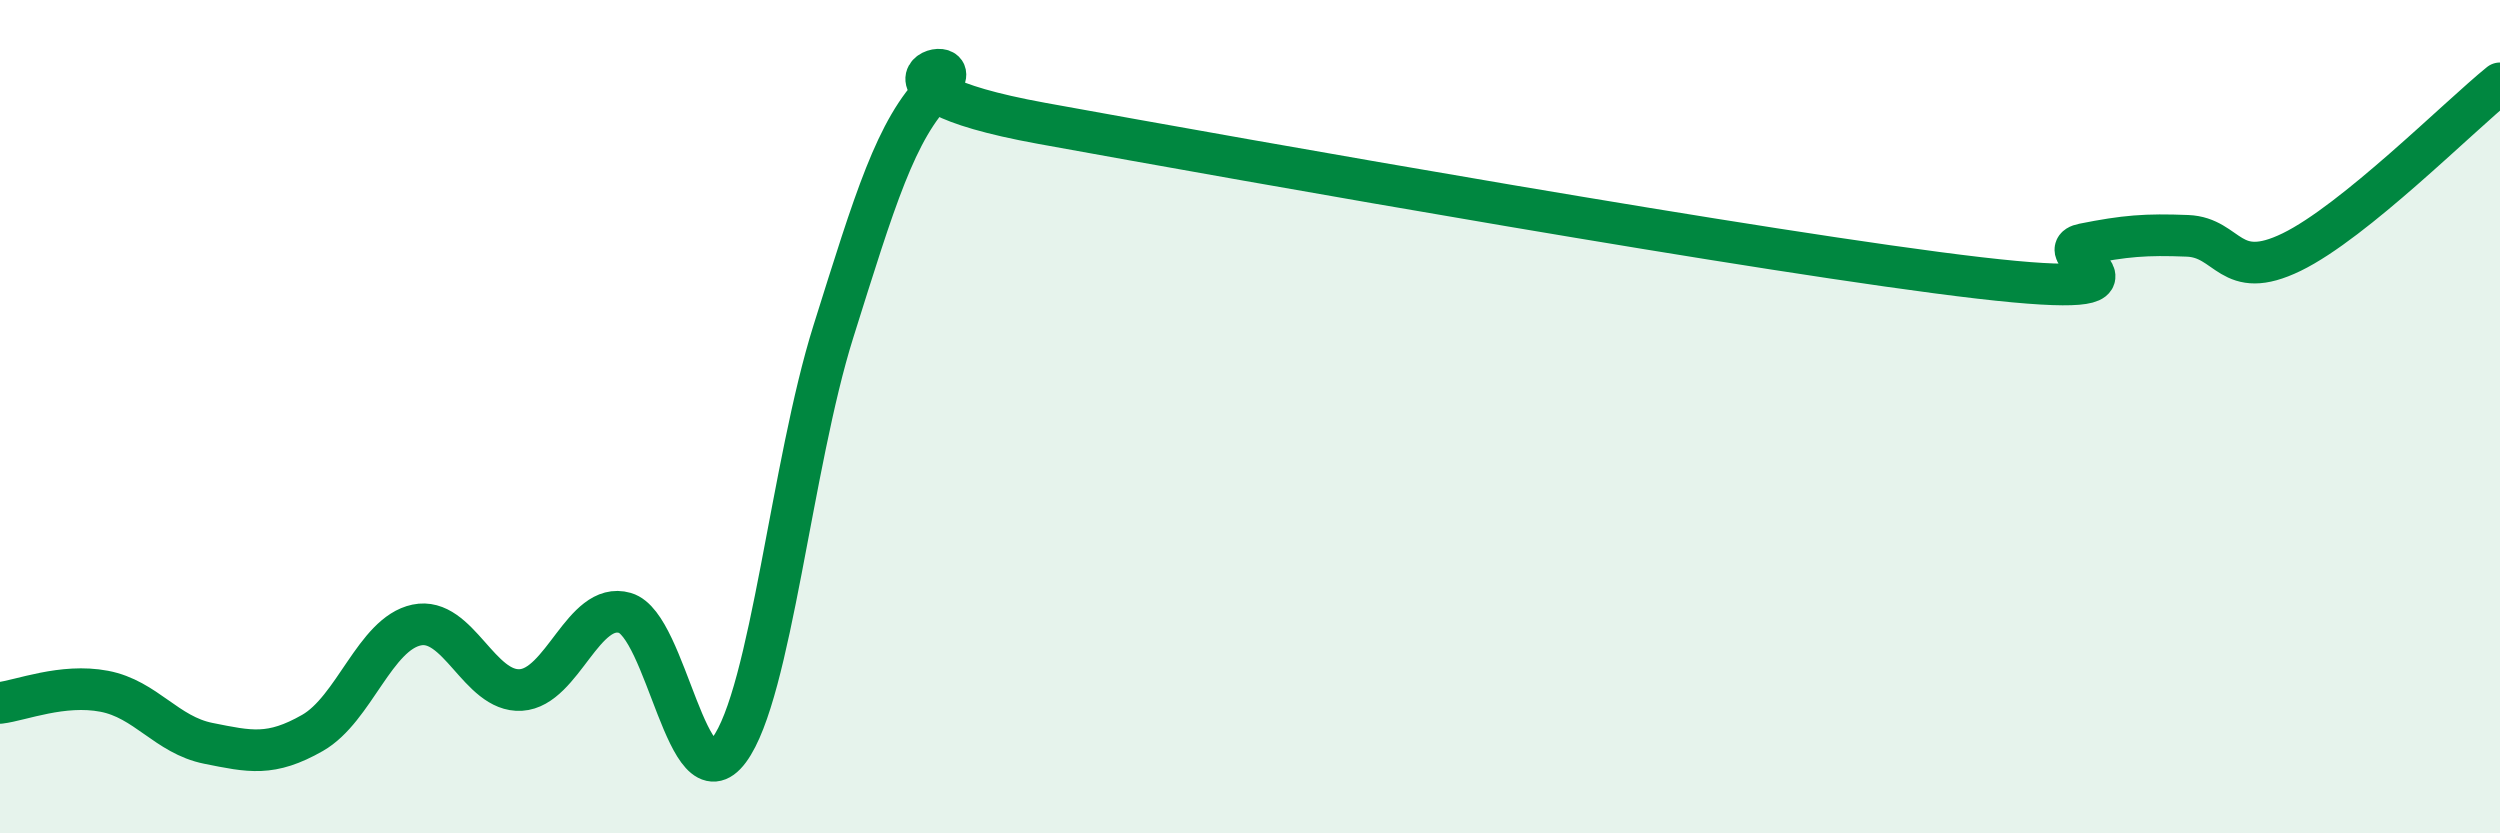
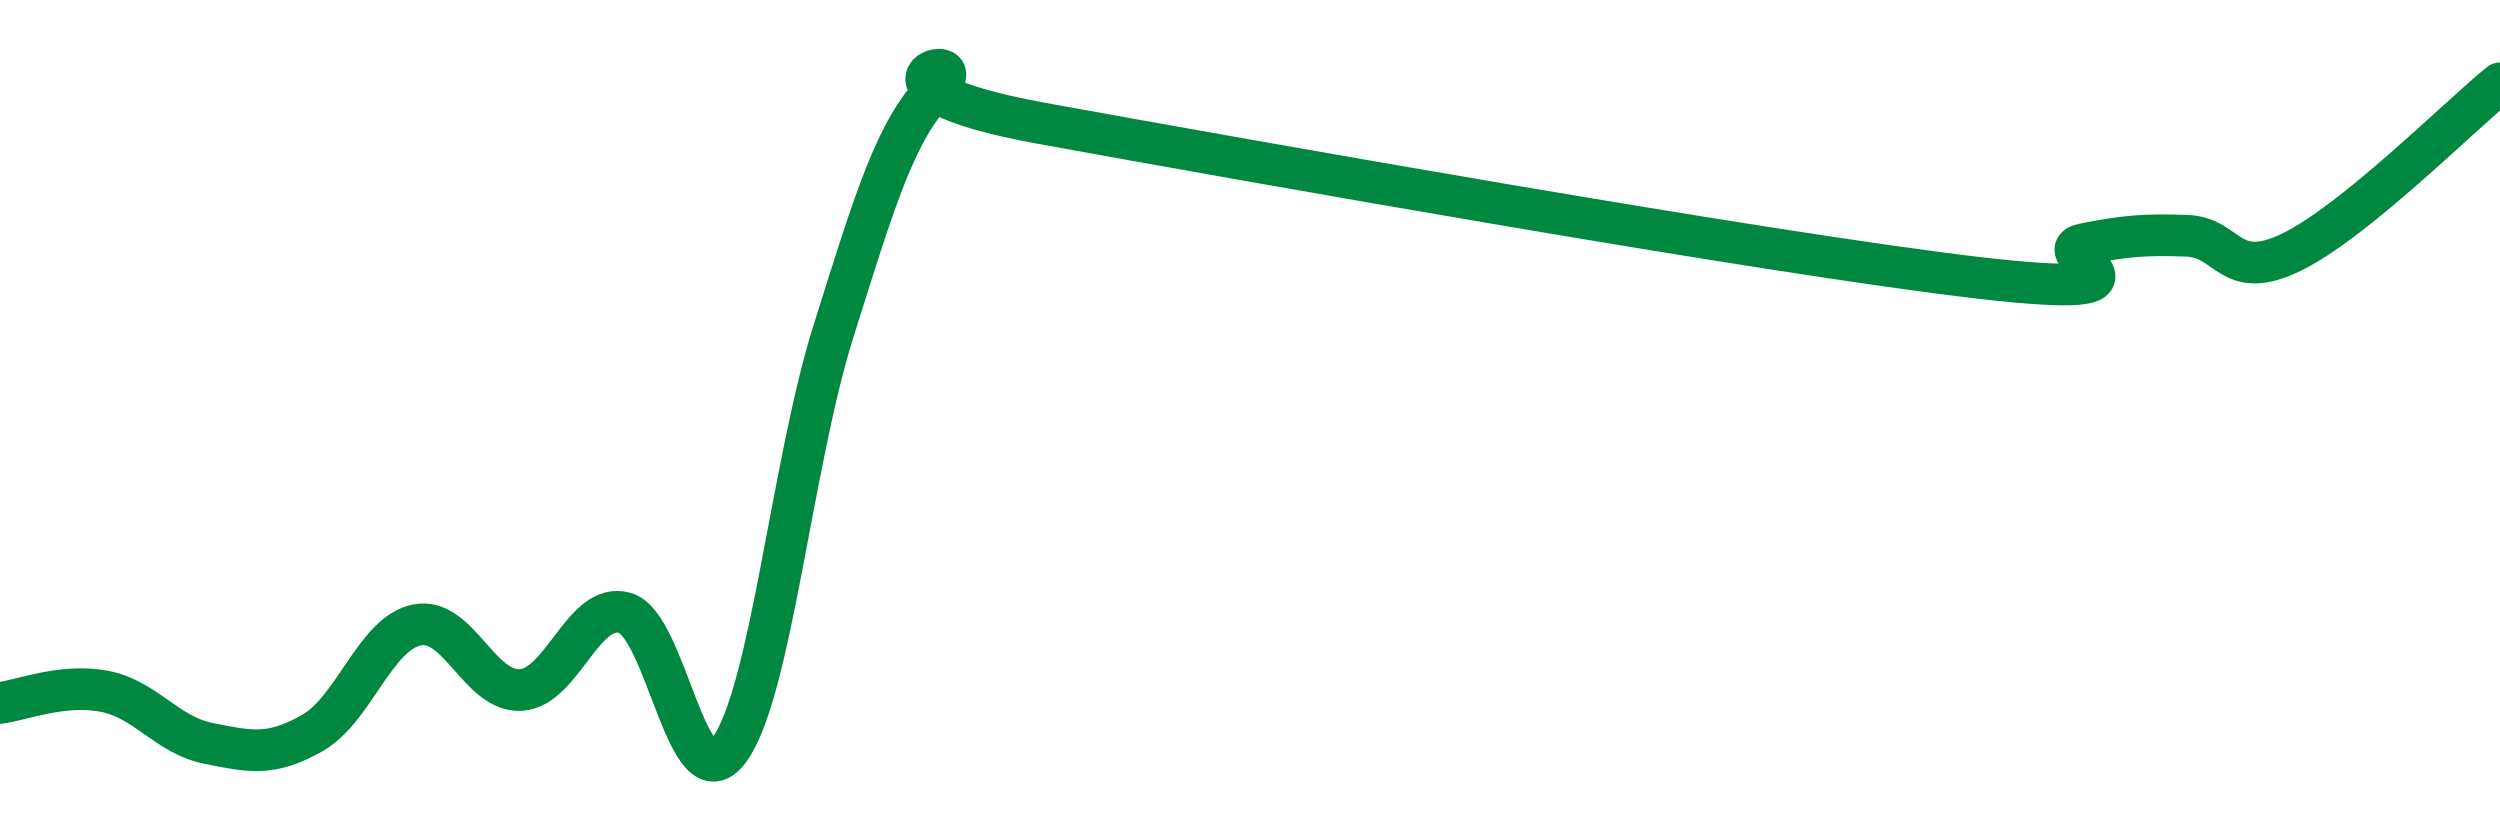
<svg xmlns="http://www.w3.org/2000/svg" width="60" height="20" viewBox="0 0 60 20">
-   <path d="M 0,16.87 C 0.5,16.81 1.5,16.4 2.5,16.59 C 3.5,16.78 4,17.64 5,17.84 C 6,18.04 6.5,18.16 7.5,17.59 C 8.5,17.02 9,15.21 10,15 C 11,14.79 11.5,16.62 12.5,16.56 C 13.5,16.5 14,14.42 15,14.71 C 16,15 16.5,19.35 17.5,18 C 18.5,16.65 19,11.14 20,7.96 C 21,4.78 21.5,3.1 22.5,2.1 C 23.5,1.1 20,2.05 25,2.96 C 30,3.87 42.5,6.09 47.5,6.67 C 52.5,7.25 49,6.06 50,5.86 C 51,5.66 51.5,5.62 52.5,5.66 C 53.5,5.7 53.5,6.78 55,6.05 C 56.5,5.32 59,2.81 60,2L60 20L0 20Z" fill="#008740" opacity="0.1" stroke-linecap="round" stroke-linejoin="round" />
  <path d="M 0,16.87 C 0.5,16.81 1.5,16.4 2.5,16.59 C 3.5,16.78 4,17.64 5,17.84 C 6,18.04 6.5,18.16 7.5,17.59 C 8.5,17.02 9,15.21 10,15 C 11,14.79 11.5,16.62 12.5,16.56 C 13.5,16.5 14,14.42 15,14.71 C 16,15 16.5,19.35 17.5,18 C 18.5,16.65 19,11.14 20,7.96 C 21,4.78 21.5,3.1 22.5,2.1 C 23.5,1.1 20,2.05 25,2.96 C 30,3.87 42.5,6.09 47.5,6.67 C 52.5,7.25 49,6.06 50,5.86 C 51,5.66 51.5,5.62 52.5,5.66 C 53.5,5.7 53.5,6.78 55,6.05 C 56.5,5.32 59,2.81 60,2" stroke="#008740" stroke-width="1" fill="none" stroke-linecap="round" stroke-linejoin="round" />
</svg>